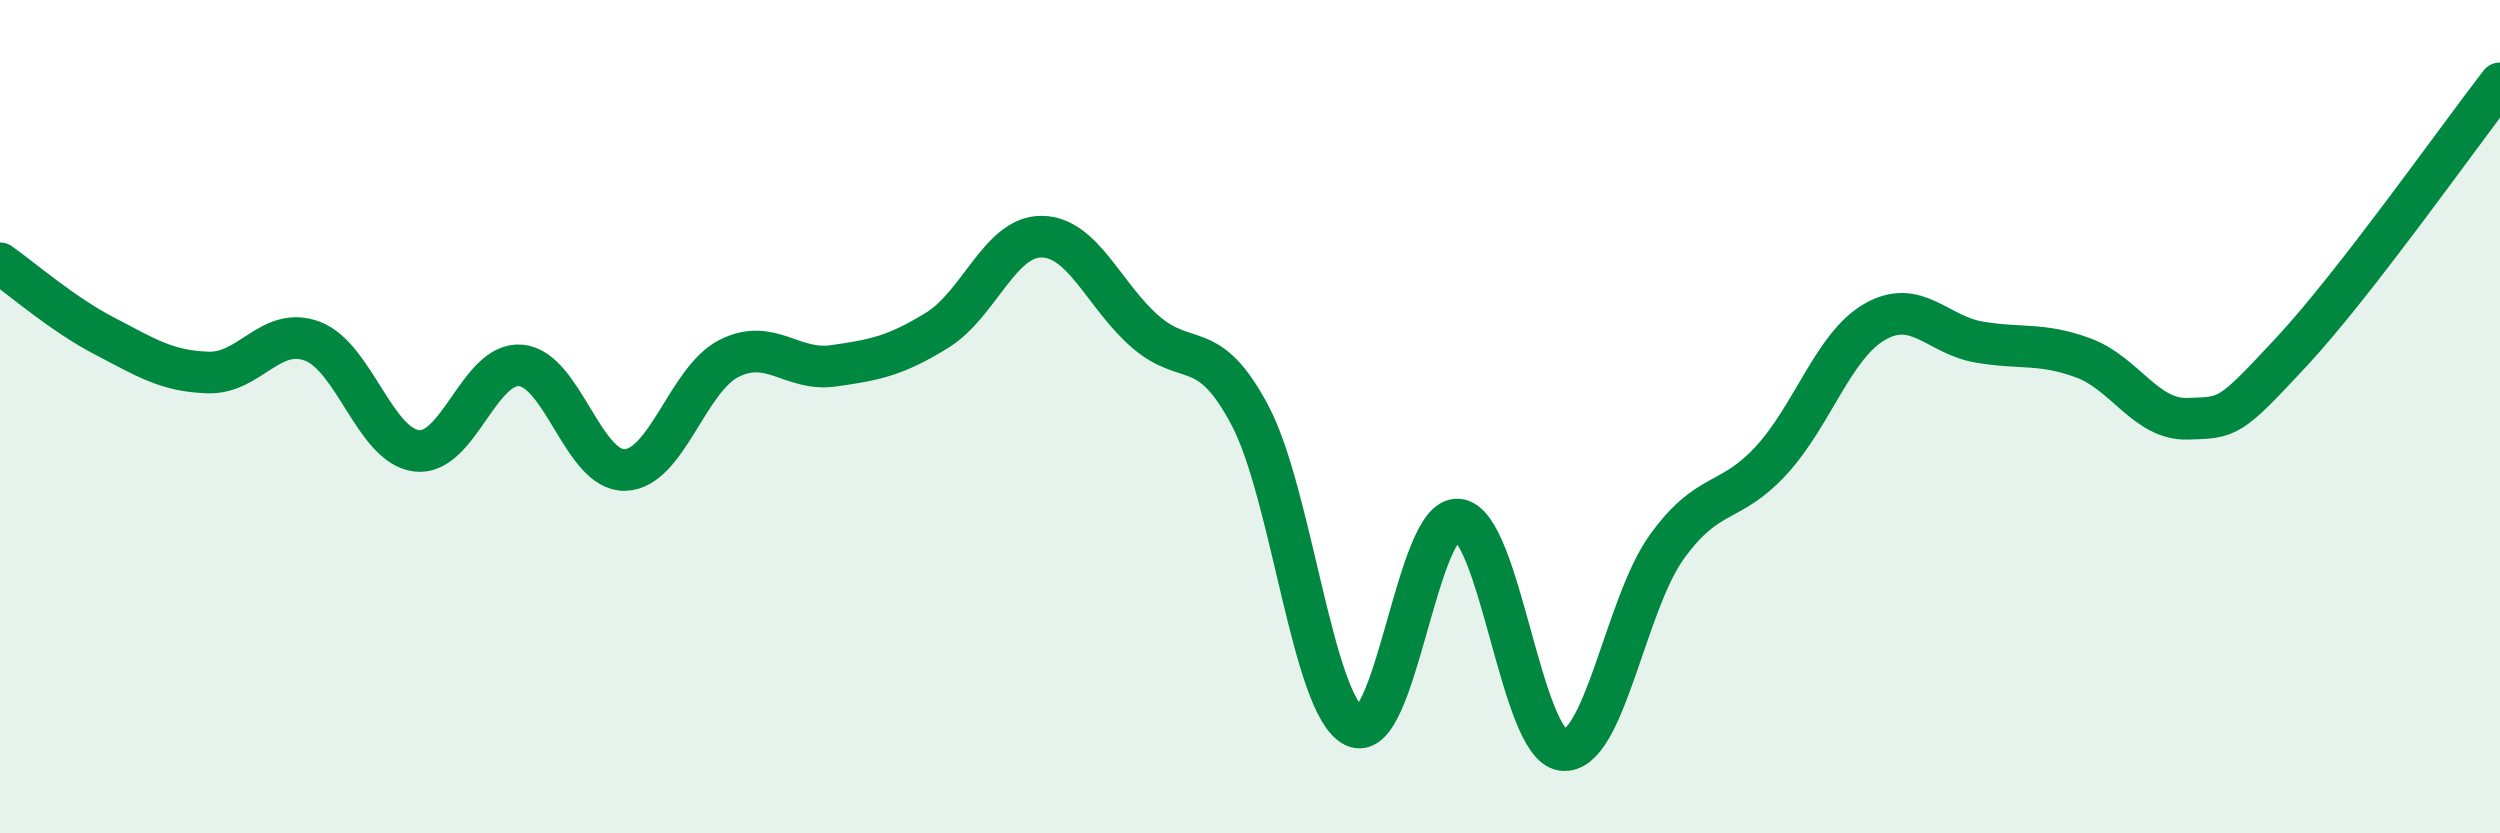
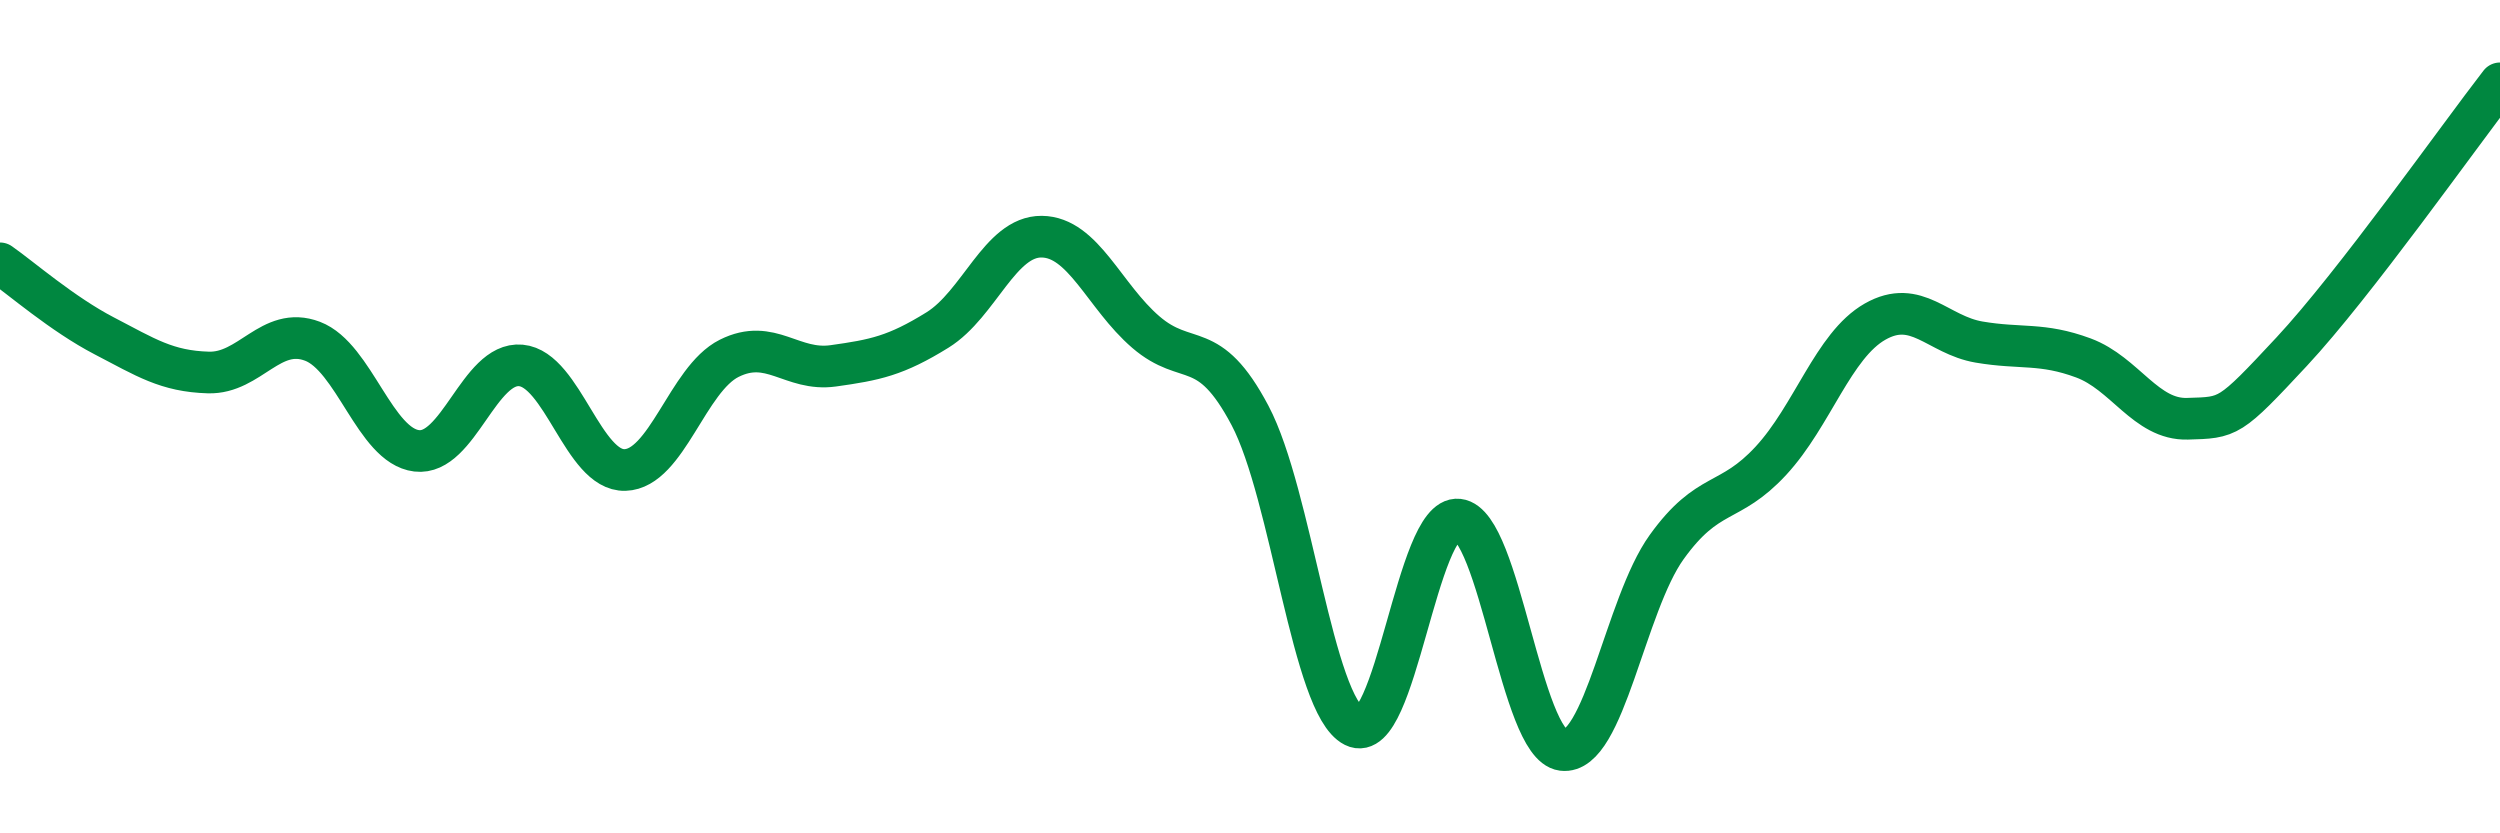
<svg xmlns="http://www.w3.org/2000/svg" width="60" height="20" viewBox="0 0 60 20">
-   <path d="M 0,6.32 C 0.5,6.67 1.5,7.54 2.5,8.06 C 3.5,8.58 4,8.91 5,8.94 C 6,8.97 6.5,7.81 7.5,8.19 C 8.5,8.57 9,10.7 10,10.82 C 11,10.94 11.5,8.68 12.5,8.77 C 13.5,8.86 14,11.31 15,11.28 C 16,11.25 16.5,9.1 17.5,8.6 C 18.5,8.1 19,8.92 20,8.78 C 21,8.64 21.5,8.54 22.5,7.92 C 23.5,7.3 24,5.67 25,5.68 C 26,5.69 26.5,7.11 27.5,7.97 C 28.5,8.83 29,8.08 30,9.97 C 31,11.86 31.5,16.93 32.5,17.43 C 33.5,17.93 34,12.36 35,12.47 C 36,12.58 36.5,17.87 37.5,18 C 38.5,18.13 39,14.52 40,13.13 C 41,11.74 41.5,12.14 42.5,11.06 C 43.5,9.98 44,8.29 45,7.72 C 46,7.15 46.5,8.04 47.5,8.21 C 48.5,8.38 49,8.22 50,8.59 C 51,8.96 51.5,10.08 52.5,10.05 C 53.5,10.02 53.5,10.05 55,8.44 C 56.5,6.83 59,3.29 60,2L60 20L0 20Z" fill="#008740" opacity="0.1" stroke-linecap="round" stroke-linejoin="round" />
  <path d="M 0,6.32 C 0.5,6.67 1.5,7.54 2.5,8.06 C 3.5,8.58 4,8.91 5,8.94 C 6,8.97 6.5,7.81 7.5,8.19 C 8.5,8.57 9,10.7 10,10.82 C 11,10.94 11.5,8.68 12.5,8.77 C 13.5,8.86 14,11.31 15,11.28 C 16,11.25 16.5,9.1 17.5,8.6 C 18.5,8.1 19,8.92 20,8.78 C 21,8.64 21.5,8.54 22.5,7.92 C 23.5,7.3 24,5.67 25,5.68 C 26,5.69 26.5,7.11 27.5,7.97 C 28.5,8.83 29,8.08 30,9.97 C 31,11.86 31.5,16.93 32.5,17.43 C 33.5,17.93 34,12.36 35,12.47 C 36,12.58 36.5,17.87 37.5,18 C 38.5,18.13 39,14.52 40,13.13 C 41,11.74 41.5,12.14 42.5,11.06 C 43.5,9.98 44,8.29 45,7.72 C 46,7.15 46.5,8.04 47.5,8.21 C 48.5,8.38 49,8.22 50,8.59 C 51,8.96 51.5,10.08 52.5,10.05 C 53.5,10.02 53.5,10.05 55,8.44 C 56.5,6.83 59,3.29 60,2" stroke="#008740" stroke-width="1" fill="none" stroke-linecap="round" stroke-linejoin="round" />
</svg>